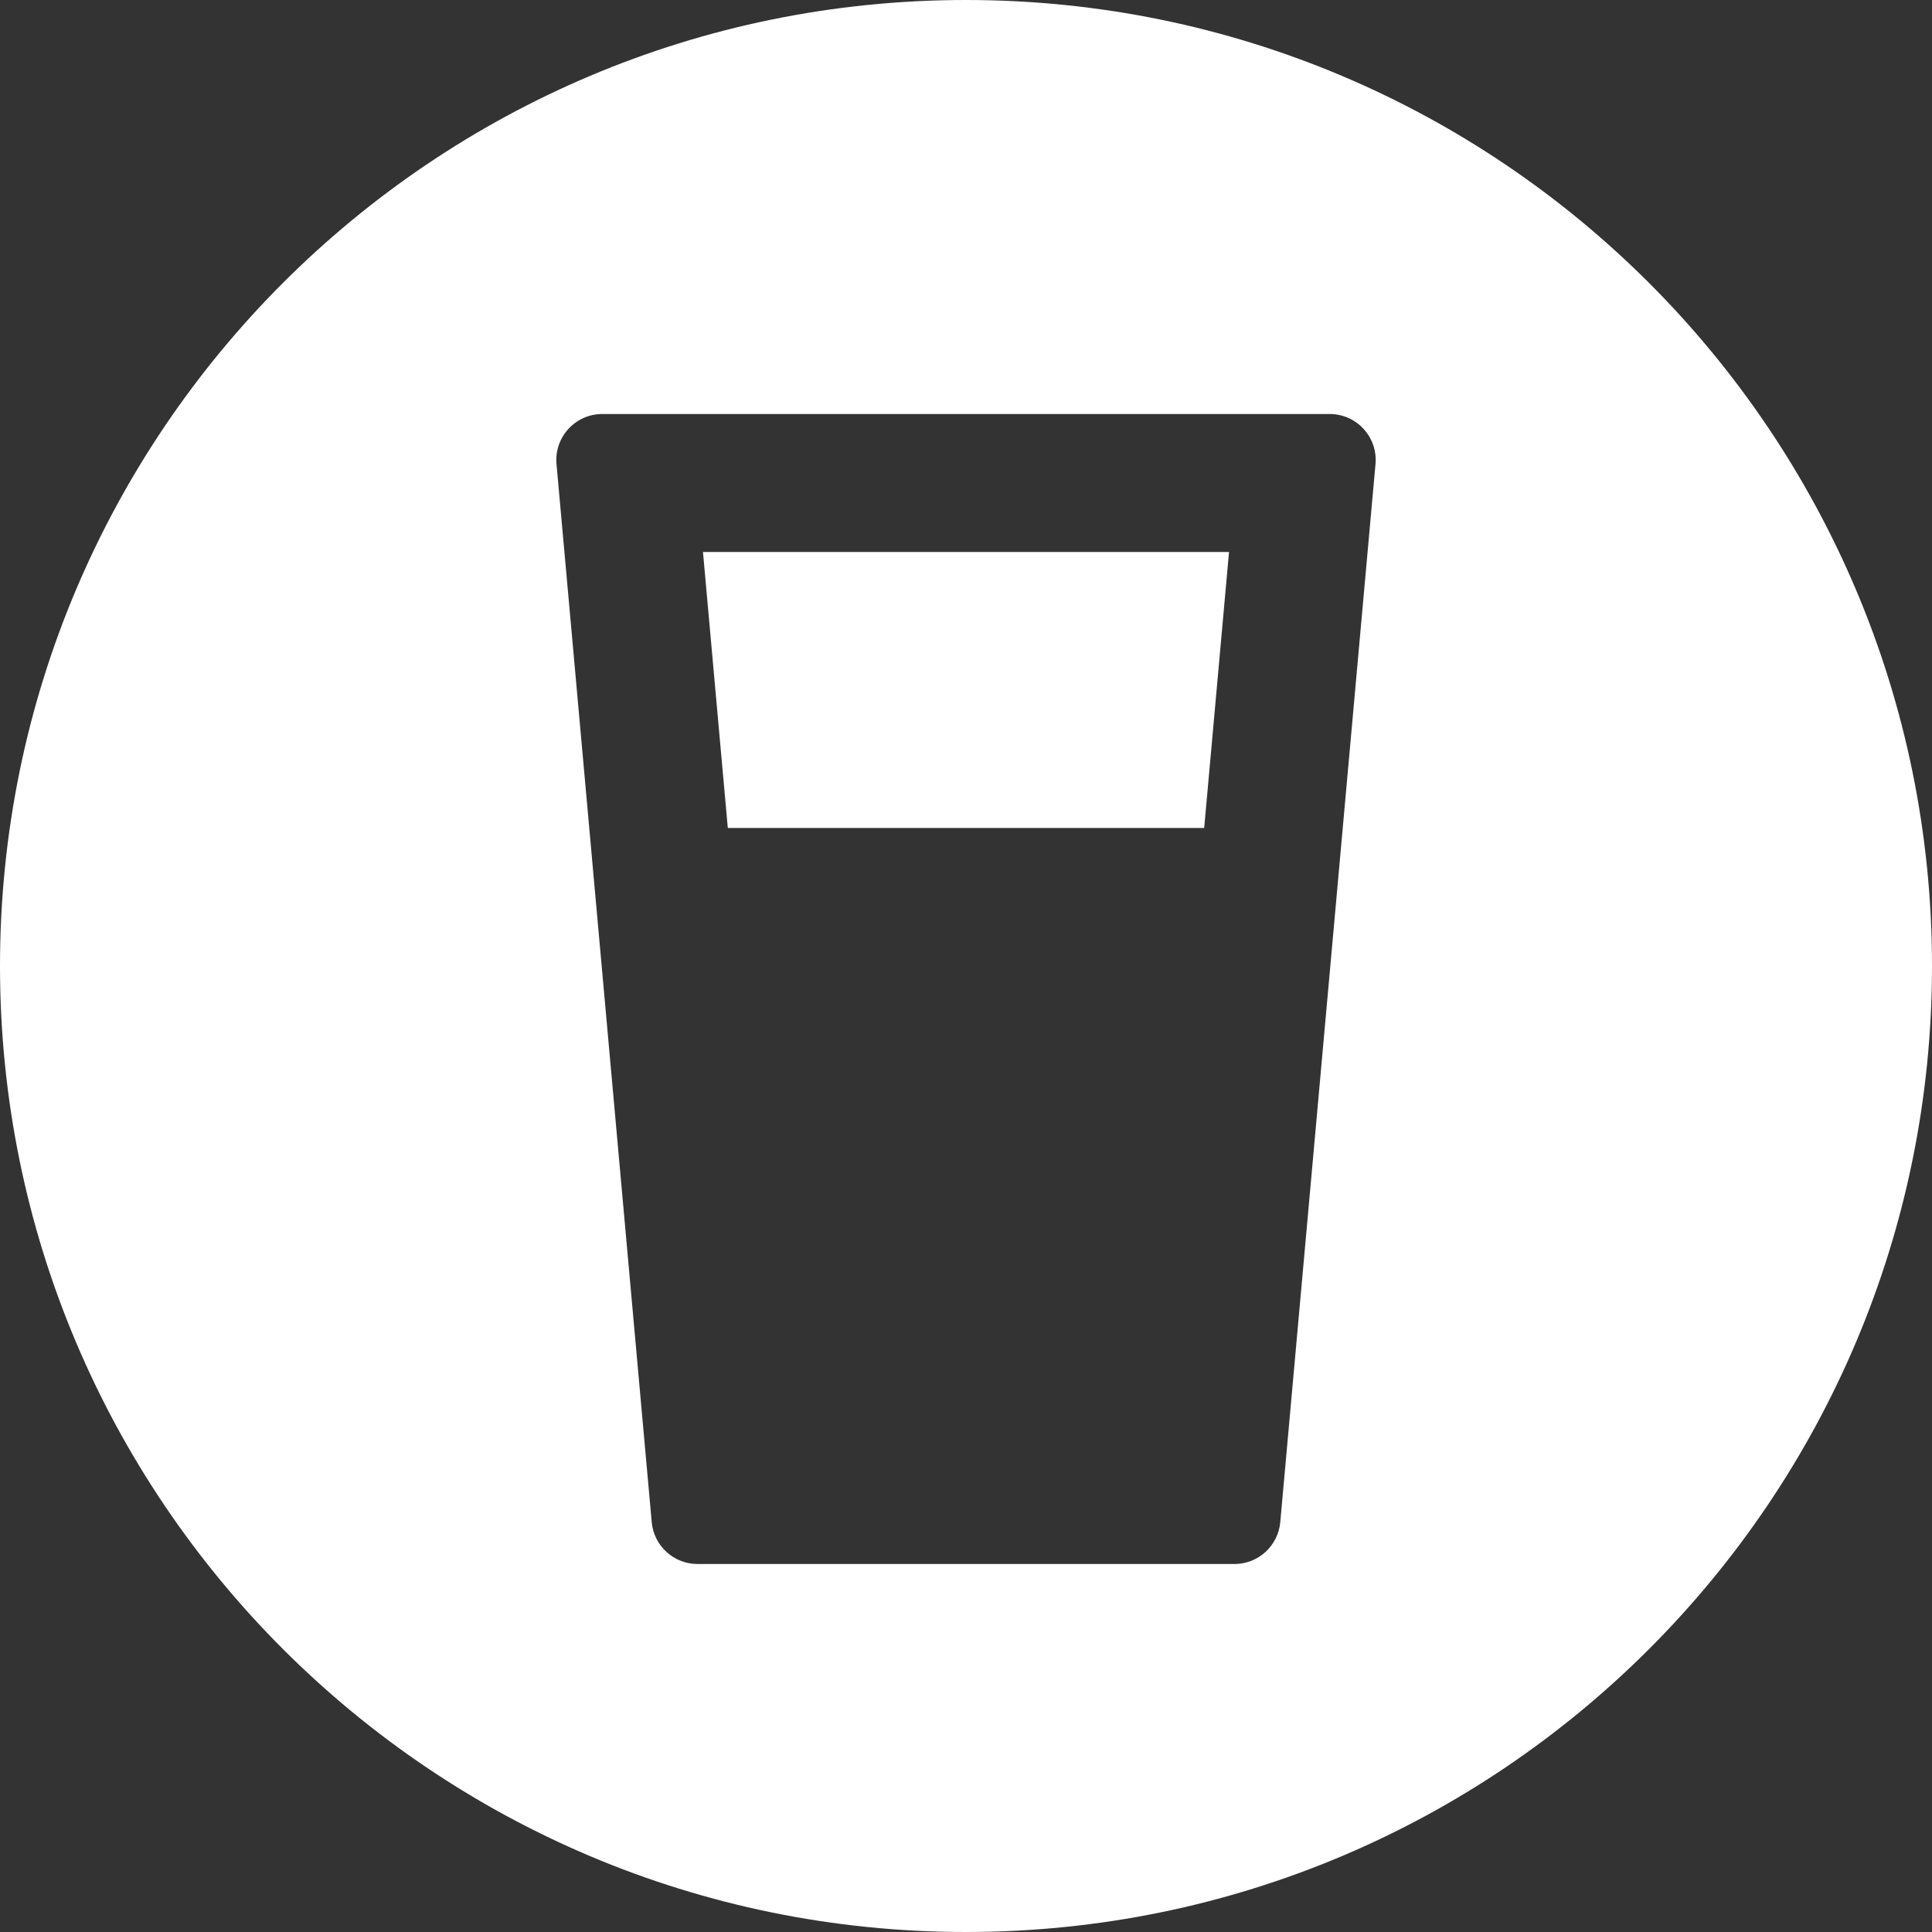
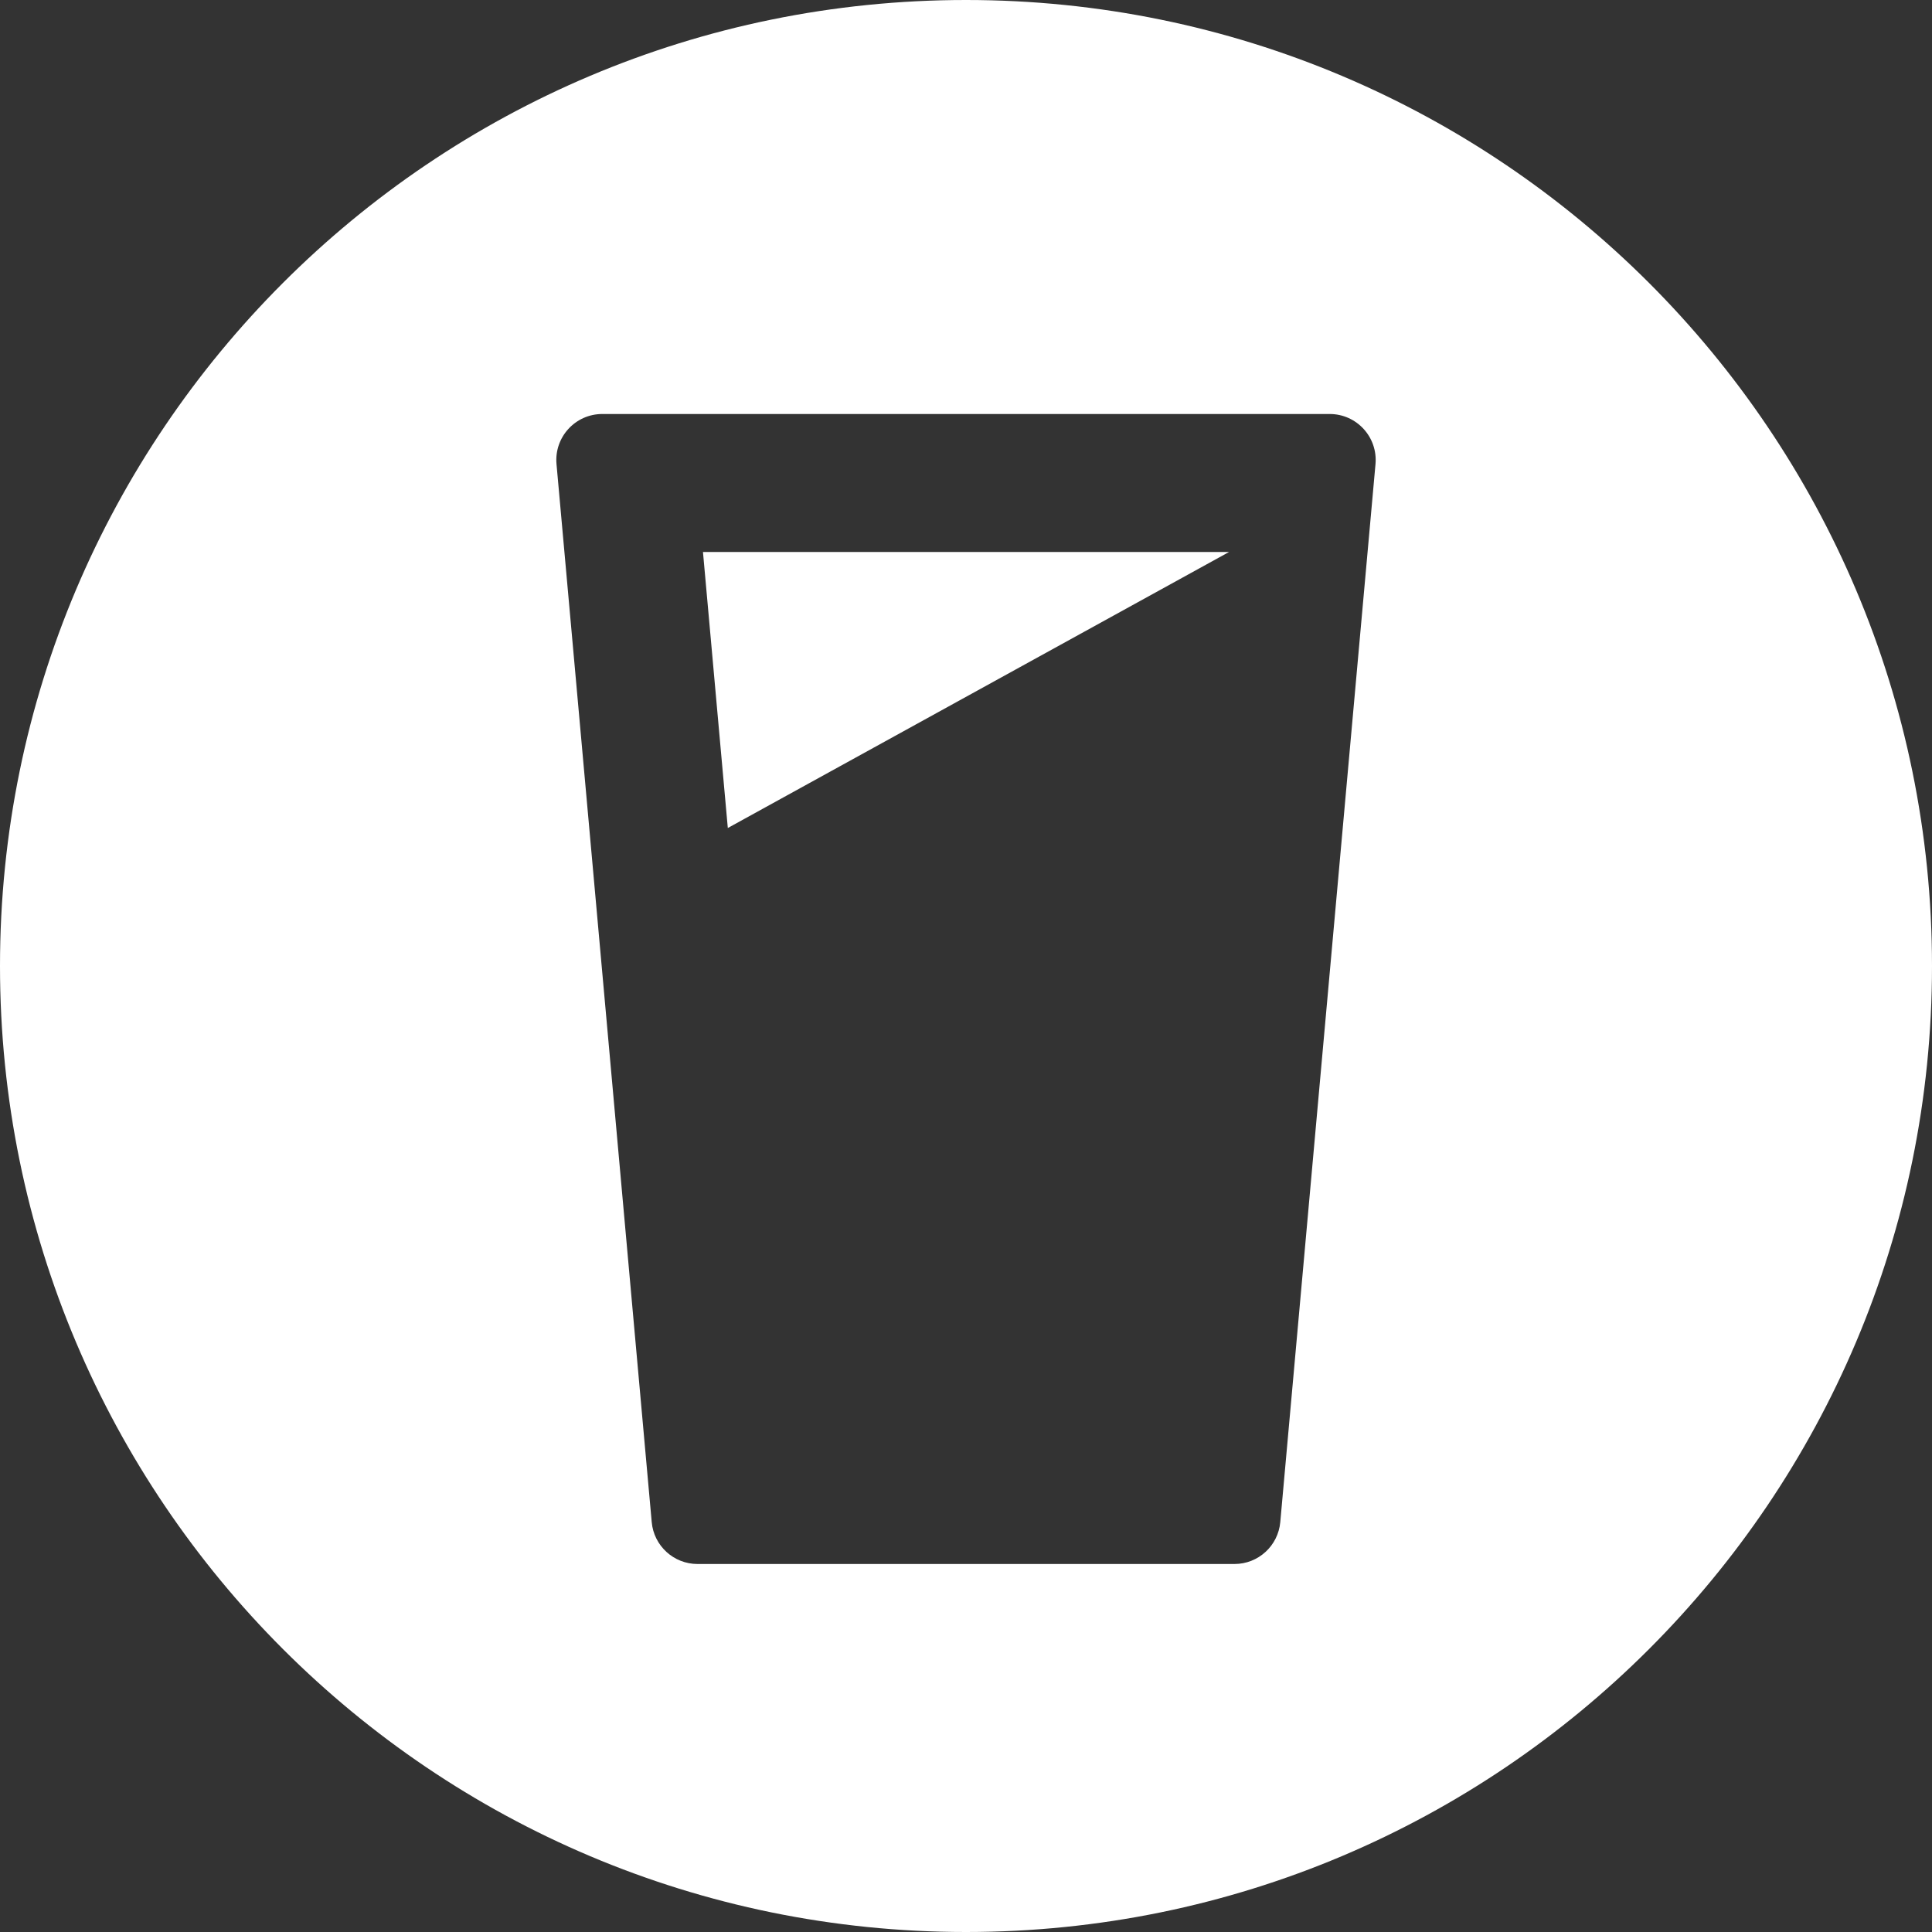
<svg xmlns="http://www.w3.org/2000/svg" width="42" height="42" viewBox="0 0 42 42" fill="none">
  <rect x="0" y="0" width="42" height="42" fill="#333333" stroke="none" />
-   <path fill-rule="evenodd" clip-rule="evenodd" d="M21 42C32.598 42 42 32.598 42 21C42 9.402 32.598 0 21 0C9.402 0 0 9.402 0 21C0 32.598 9.402 42 21 42ZM15.282 12L15.822 18H26.178L26.718 12H15.282ZM13.094 9C12.506 9 12.045 9.504 12.098 10.09L14.168 33.09C14.214 33.605 14.646 34 15.164 34H26.836C27.354 34 27.785 33.605 27.832 33.09L29.902 10.09C29.955 9.504 29.494 9 28.906 9H13.094Z" fill="white" />
+   <path fill-rule="evenodd" clip-rule="evenodd" d="M21 42C32.598 42 42 32.598 42 21C42 9.402 32.598 0 21 0C9.402 0 0 9.402 0 21C0 32.598 9.402 42 21 42ZM15.282 12L15.822 18L26.718 12H15.282ZM13.094 9C12.506 9 12.045 9.504 12.098 10.09L14.168 33.09C14.214 33.605 14.646 34 15.164 34H26.836C27.354 34 27.785 33.605 27.832 33.09L29.902 10.09C29.955 9.504 29.494 9 28.906 9H13.094Z" fill="white" />
</svg>